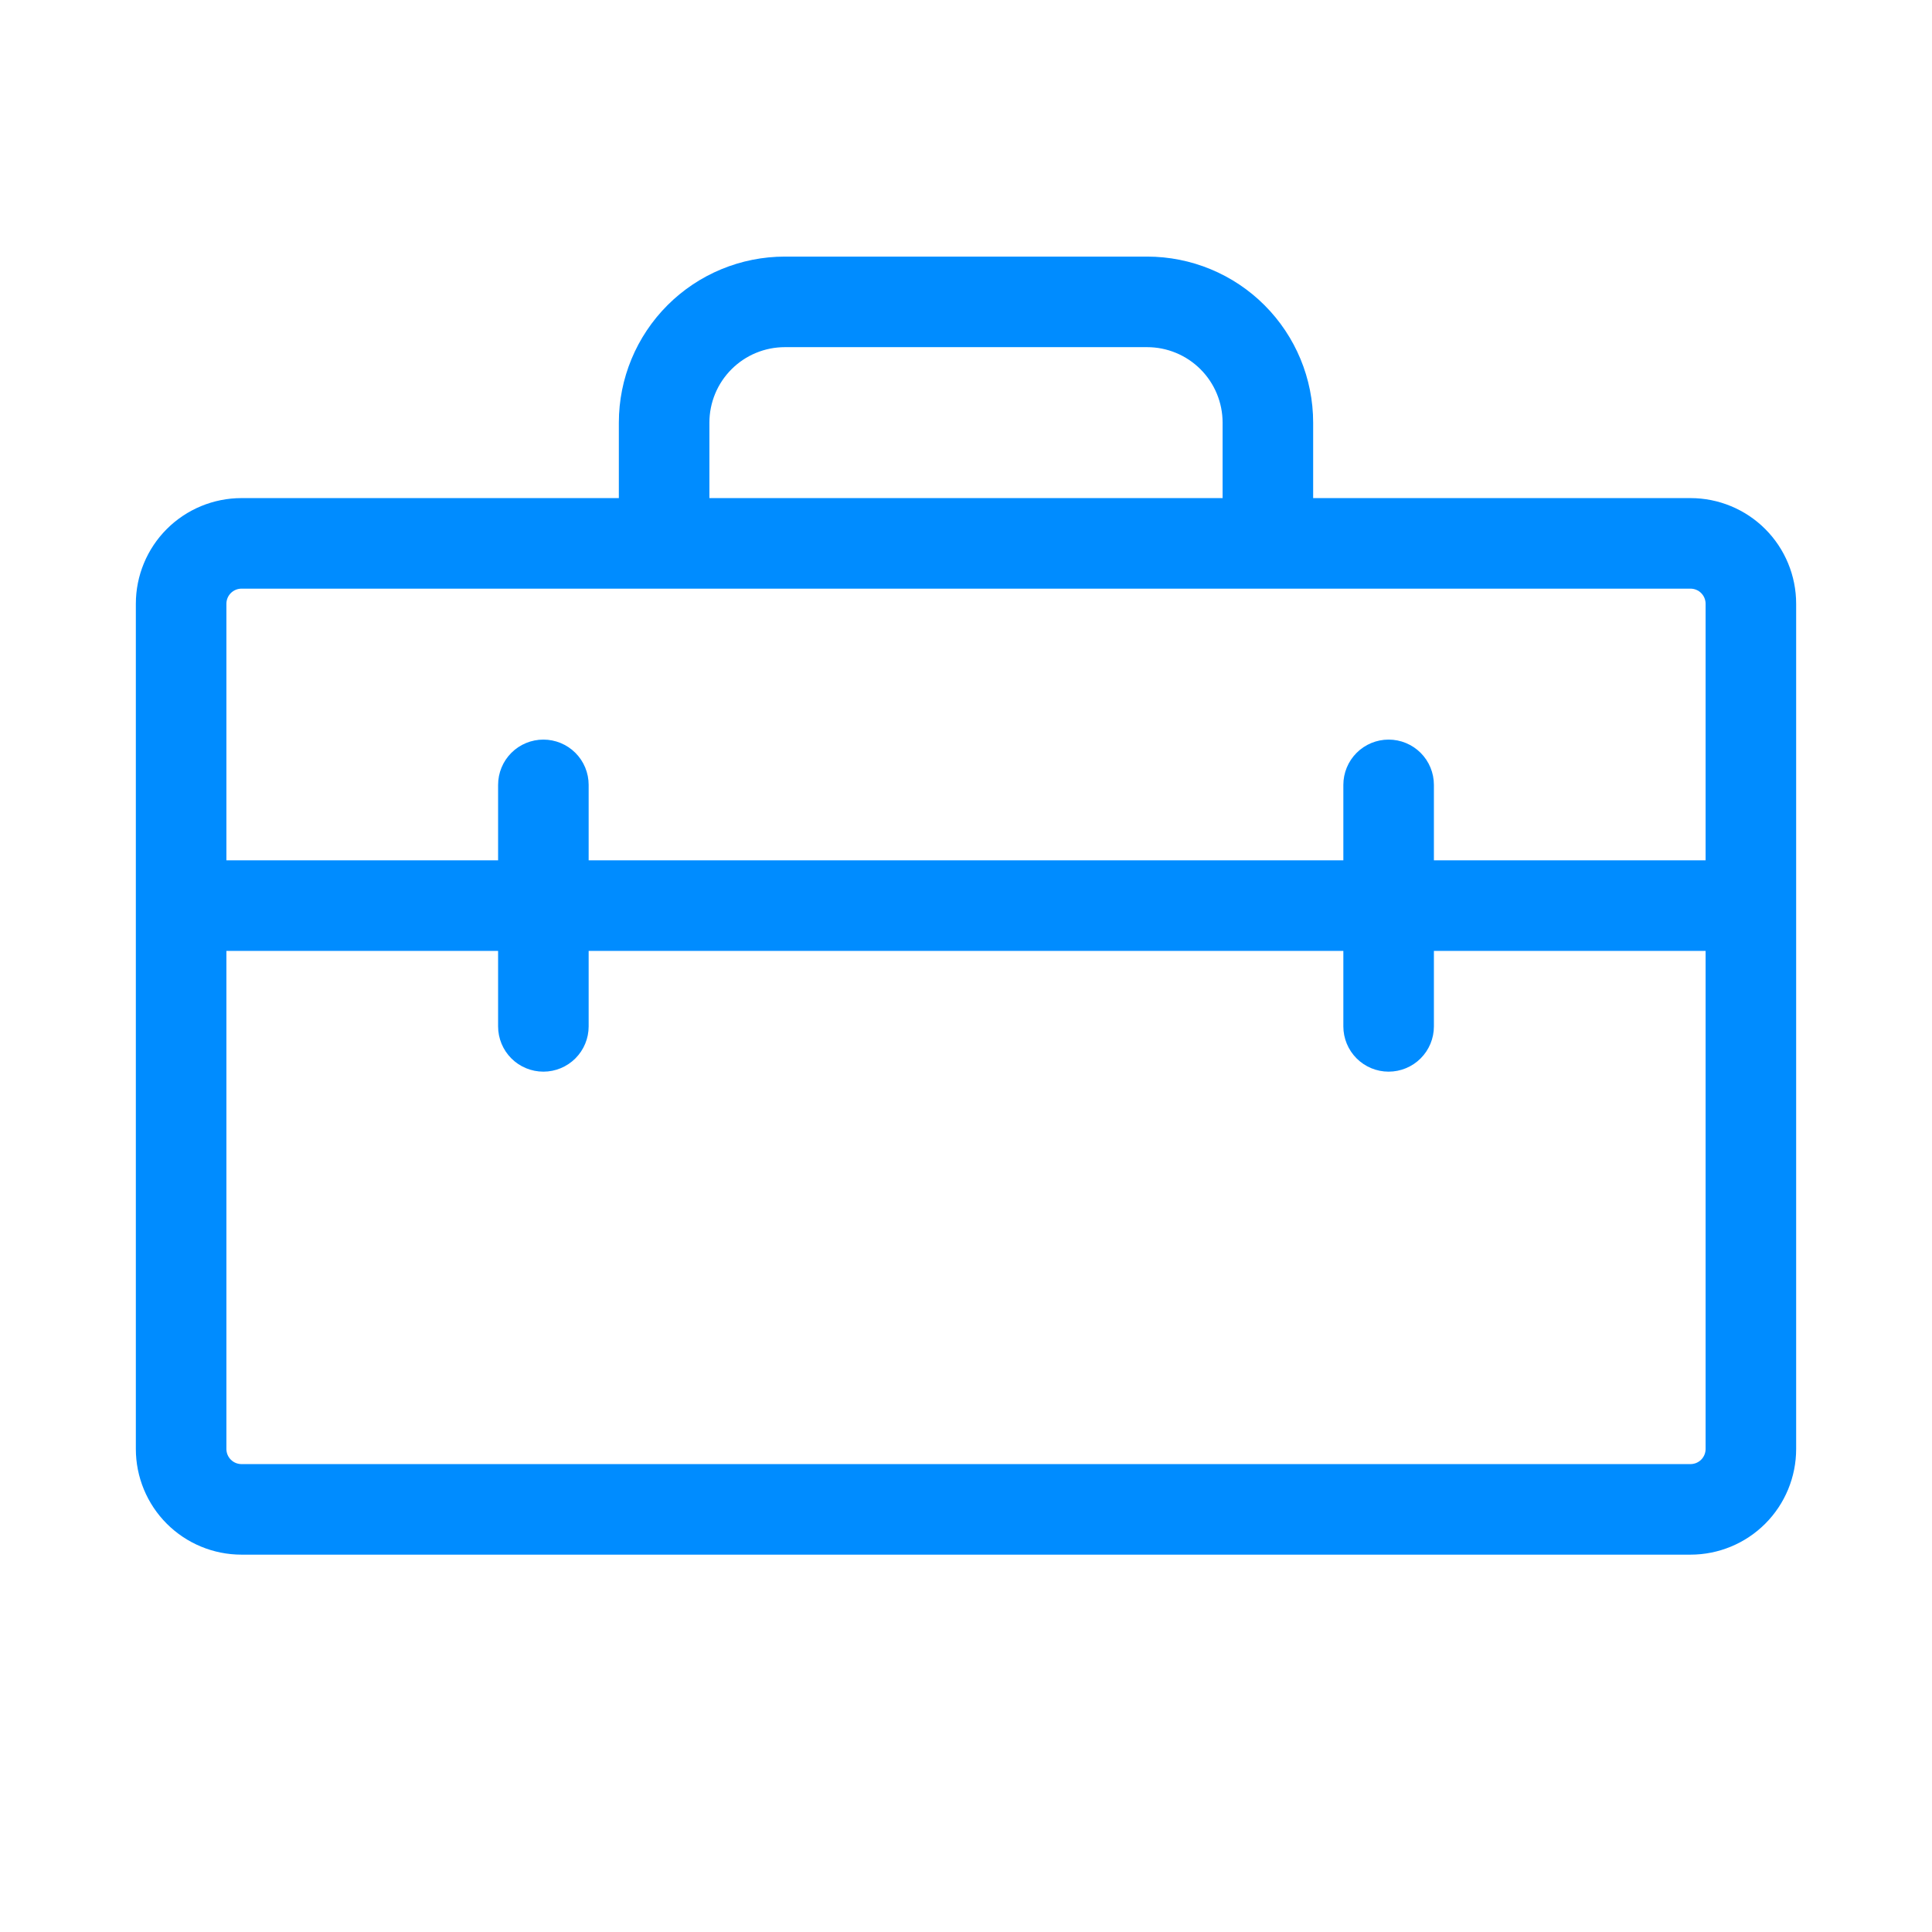
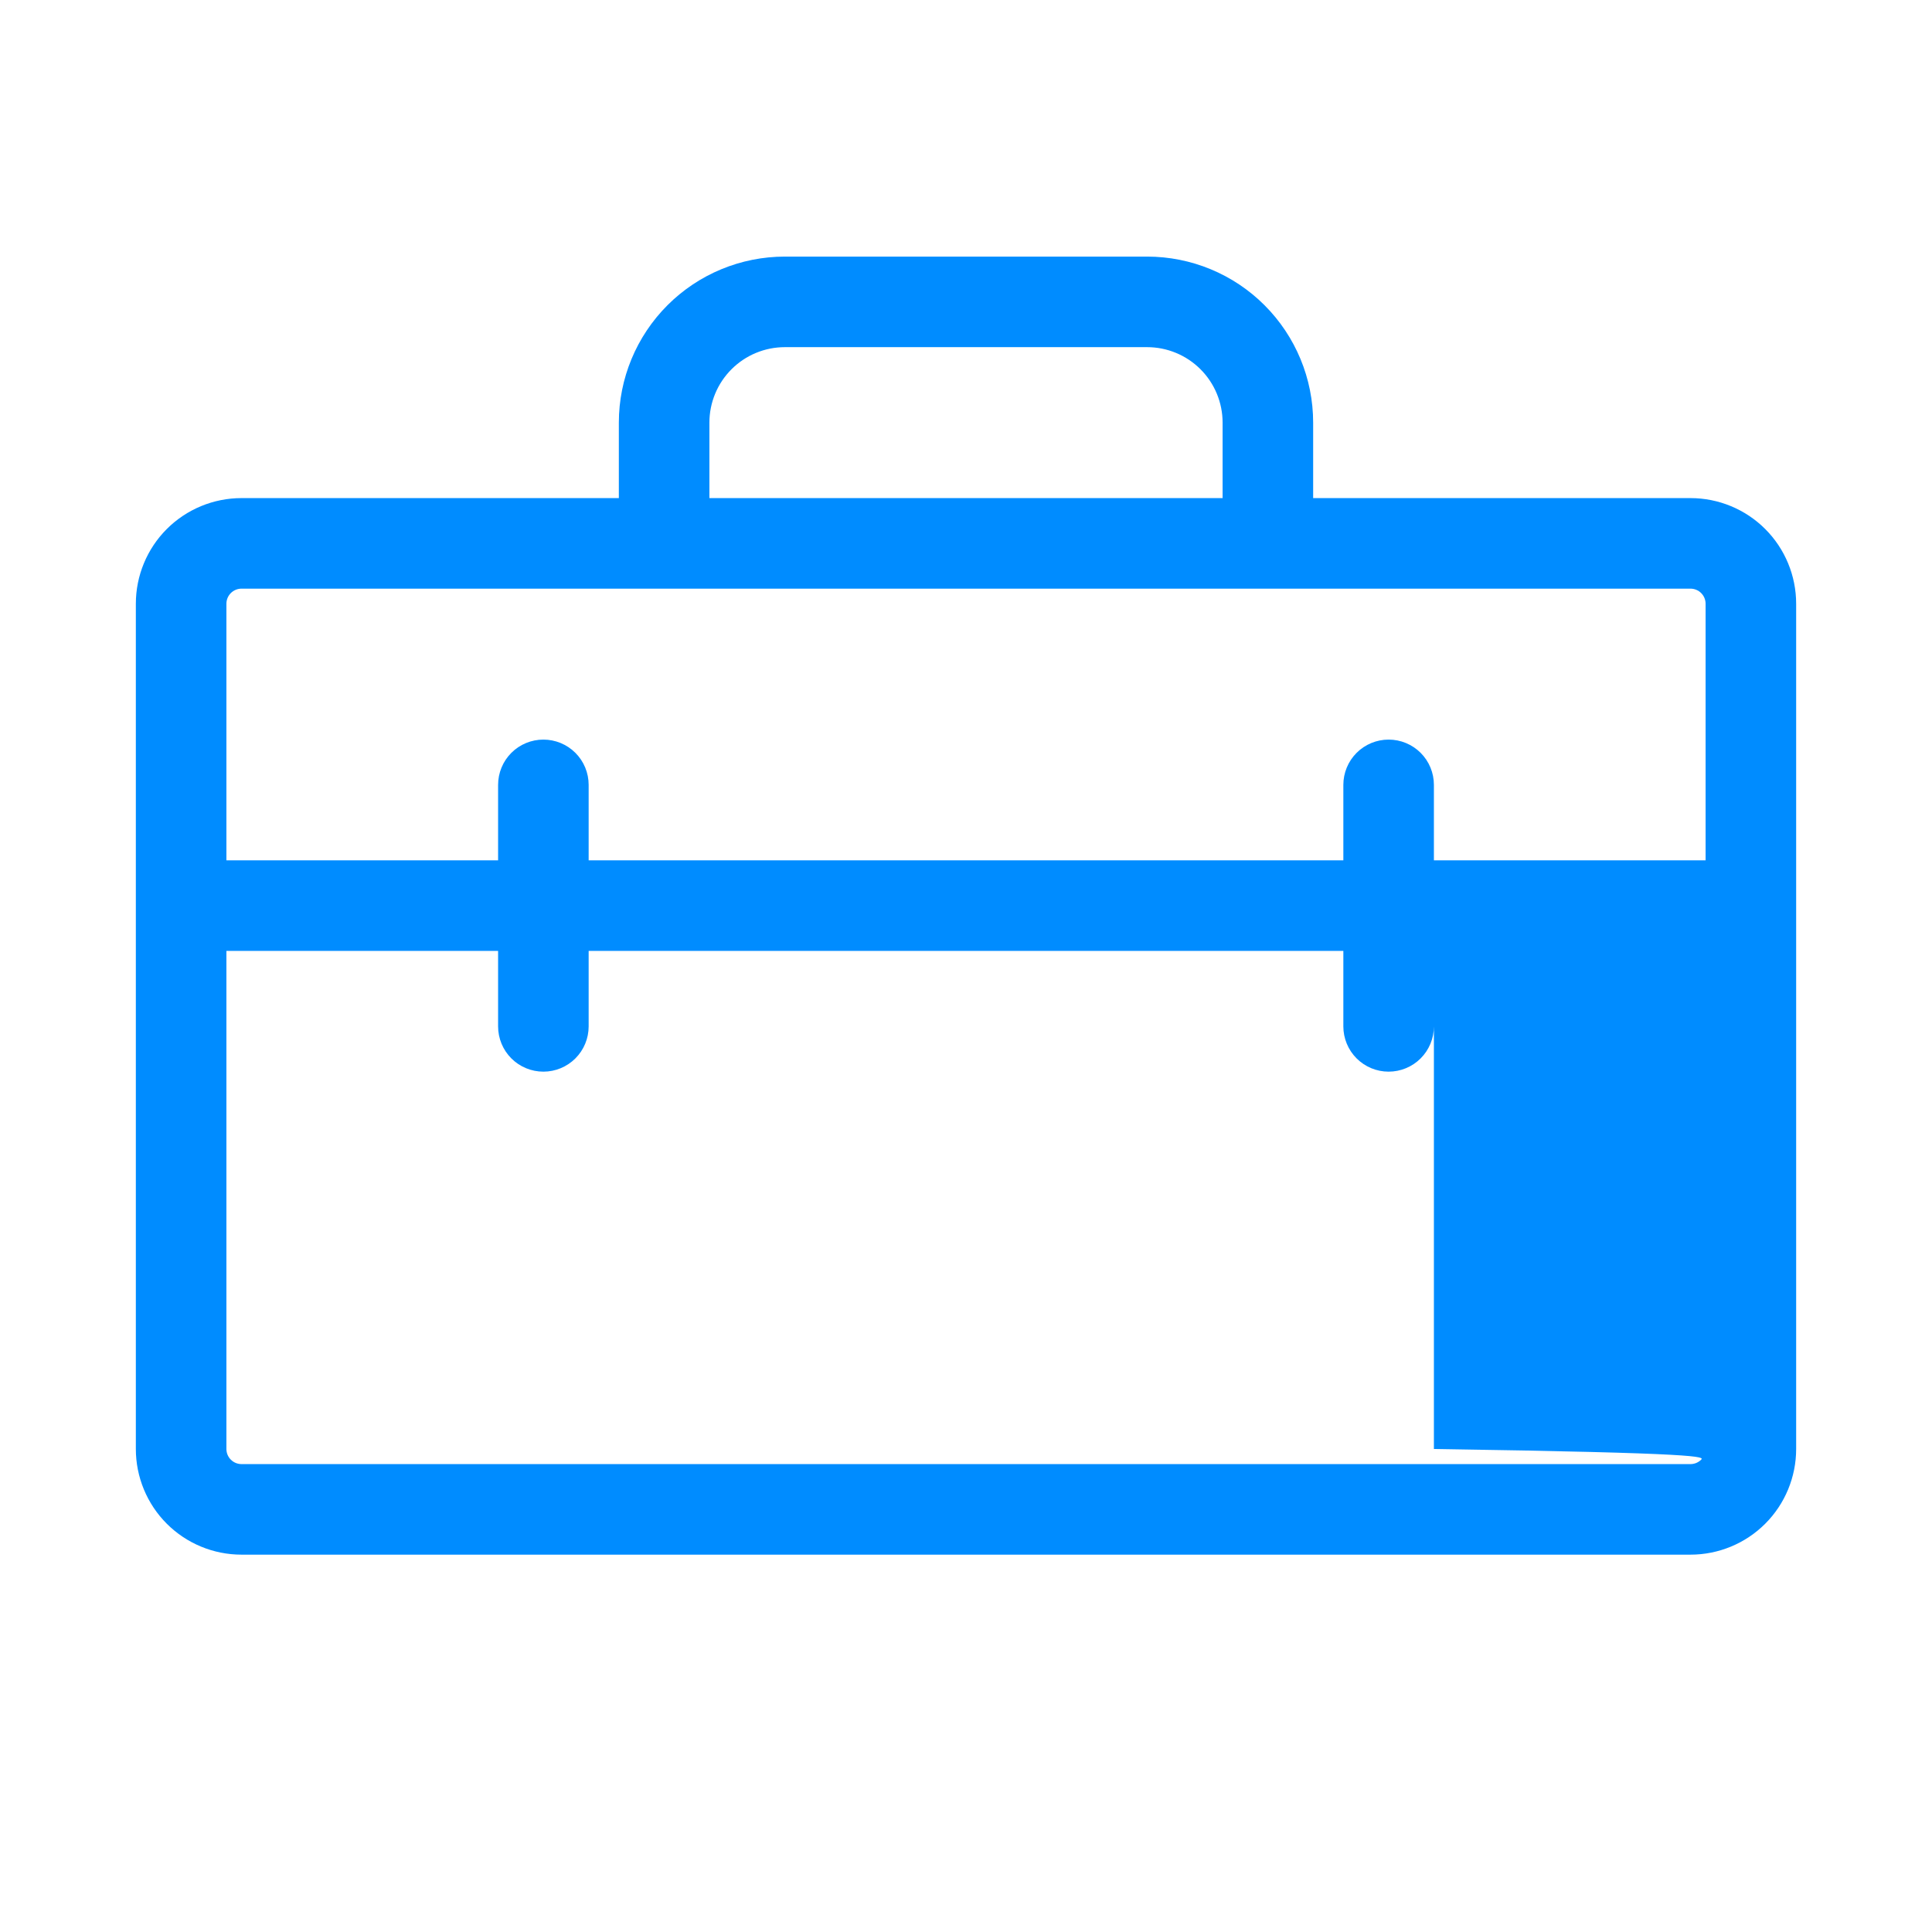
<svg xmlns="http://www.w3.org/2000/svg" width="86" height="86" viewBox="0 0 86 86" fill="none">
  <g id="Frame">
-     <path id="Vector" d="M75.25 22.172H58.453V18.812C58.453 16.852 57.675 14.973 56.288 13.586C54.903 12.2 53.023 11.422 51.062 11.422H34.938C32.977 11.422 31.098 12.2 29.712 13.586C28.326 14.973 27.547 16.852 27.547 18.812V22.172H10.75C9.503 22.172 8.306 22.667 7.424 23.549C6.542 24.431 6.047 25.628 6.047 26.875V64.5C6.047 65.747 6.542 66.944 7.424 67.826C8.306 68.708 9.503 69.203 10.75 69.203H75.25C76.497 69.203 77.694 68.708 78.576 67.826C79.458 66.944 79.953 65.747 79.953 64.5V26.875C79.953 25.628 79.458 24.431 78.576 23.549C77.694 22.667 76.497 22.172 75.25 22.172ZM31.578 18.812C31.578 17.922 31.932 17.067 32.562 16.437C33.192 15.807 34.047 15.453 34.938 15.453H51.062C51.953 15.453 52.808 15.807 53.438 16.437C54.068 17.067 54.422 17.922 54.422 18.812V22.172H31.578V18.812ZM10.75 26.203H75.25C75.428 26.203 75.599 26.274 75.725 26.4C75.851 26.526 75.922 26.697 75.922 26.875V38.297H63.828V34.938C63.828 34.403 63.616 33.89 63.238 33.512C62.86 33.134 62.347 32.922 61.812 32.922C61.278 32.922 60.765 33.134 60.387 33.512C60.009 33.89 59.797 34.403 59.797 34.938V38.297H26.203V34.938C26.203 34.403 25.991 33.89 25.613 33.512C25.235 33.134 24.722 32.922 24.188 32.922C23.653 32.922 23.14 33.134 22.762 33.512C22.384 33.89 22.172 34.403 22.172 34.938V38.297H10.078V26.875C10.078 26.697 10.149 26.526 10.275 26.4C10.401 26.274 10.572 26.203 10.75 26.203ZM75.25 65.172H10.75C10.572 65.172 10.401 65.101 10.275 64.975C10.149 64.849 10.078 64.678 10.078 64.5V42.328H22.172V45.688C22.172 46.222 22.384 46.735 22.762 47.113C23.14 47.491 23.653 47.703 24.188 47.703C24.722 47.703 25.235 47.491 25.613 47.113C25.991 46.735 26.203 46.222 26.203 45.688V42.328H59.797V45.688C59.797 46.222 60.009 46.735 60.387 47.113C60.765 47.491 61.278 47.703 61.812 47.703C62.347 47.703 62.86 47.491 63.238 47.113C63.616 46.735 63.828 46.222 63.828 45.688V42.328H75.922V64.5C75.922 64.678 75.851 64.849 75.725 64.975C75.599 65.101 75.428 65.172 75.25 65.172Z" fill="#008CFF" />
+     <path id="Vector" d="M75.25 22.172H58.453V18.812C58.453 16.852 57.675 14.973 56.288 13.586C54.903 12.2 53.023 11.422 51.062 11.422H34.938C32.977 11.422 31.098 12.2 29.712 13.586C28.326 14.973 27.547 16.852 27.547 18.812V22.172H10.75C9.503 22.172 8.306 22.667 7.424 23.549C6.542 24.431 6.047 25.628 6.047 26.875V64.5C6.047 65.747 6.542 66.944 7.424 67.826C8.306 68.708 9.503 69.203 10.75 69.203H75.25C76.497 69.203 77.694 68.708 78.576 67.826C79.458 66.944 79.953 65.747 79.953 64.5V26.875C79.953 25.628 79.458 24.431 78.576 23.549C77.694 22.667 76.497 22.172 75.25 22.172ZM31.578 18.812C31.578 17.922 31.932 17.067 32.562 16.437C33.192 15.807 34.047 15.453 34.938 15.453H51.062C51.953 15.453 52.808 15.807 53.438 16.437C54.068 17.067 54.422 17.922 54.422 18.812V22.172H31.578V18.812ZM10.75 26.203H75.25C75.428 26.203 75.599 26.274 75.725 26.4C75.851 26.526 75.922 26.697 75.922 26.875V38.297H63.828V34.938C63.828 34.403 63.616 33.89 63.238 33.512C62.86 33.134 62.347 32.922 61.812 32.922C61.278 32.922 60.765 33.134 60.387 33.512C60.009 33.89 59.797 34.403 59.797 34.938V38.297H26.203V34.938C26.203 34.403 25.991 33.89 25.613 33.512C25.235 33.134 24.722 32.922 24.188 32.922C23.653 32.922 23.14 33.134 22.762 33.512C22.384 33.89 22.172 34.403 22.172 34.938V38.297H10.078V26.875C10.078 26.697 10.149 26.526 10.275 26.4C10.401 26.274 10.572 26.203 10.75 26.203ZM75.25 65.172H10.75C10.572 65.172 10.401 65.101 10.275 64.975C10.149 64.849 10.078 64.678 10.078 64.5V42.328H22.172V45.688C22.172 46.222 22.384 46.735 22.762 47.113C23.14 47.491 23.653 47.703 24.188 47.703C24.722 47.703 25.235 47.491 25.613 47.113C25.991 46.735 26.203 46.222 26.203 45.688V42.328H59.797V45.688C59.797 46.222 60.009 46.735 60.387 47.113C60.765 47.491 61.278 47.703 61.812 47.703C62.347 47.703 62.86 47.491 63.238 47.113C63.616 46.735 63.828 46.222 63.828 45.688V42.328V64.5C75.922 64.678 75.851 64.849 75.725 64.975C75.599 65.101 75.428 65.172 75.25 65.172Z" fill="#008CFF" />
  </g>
</svg>